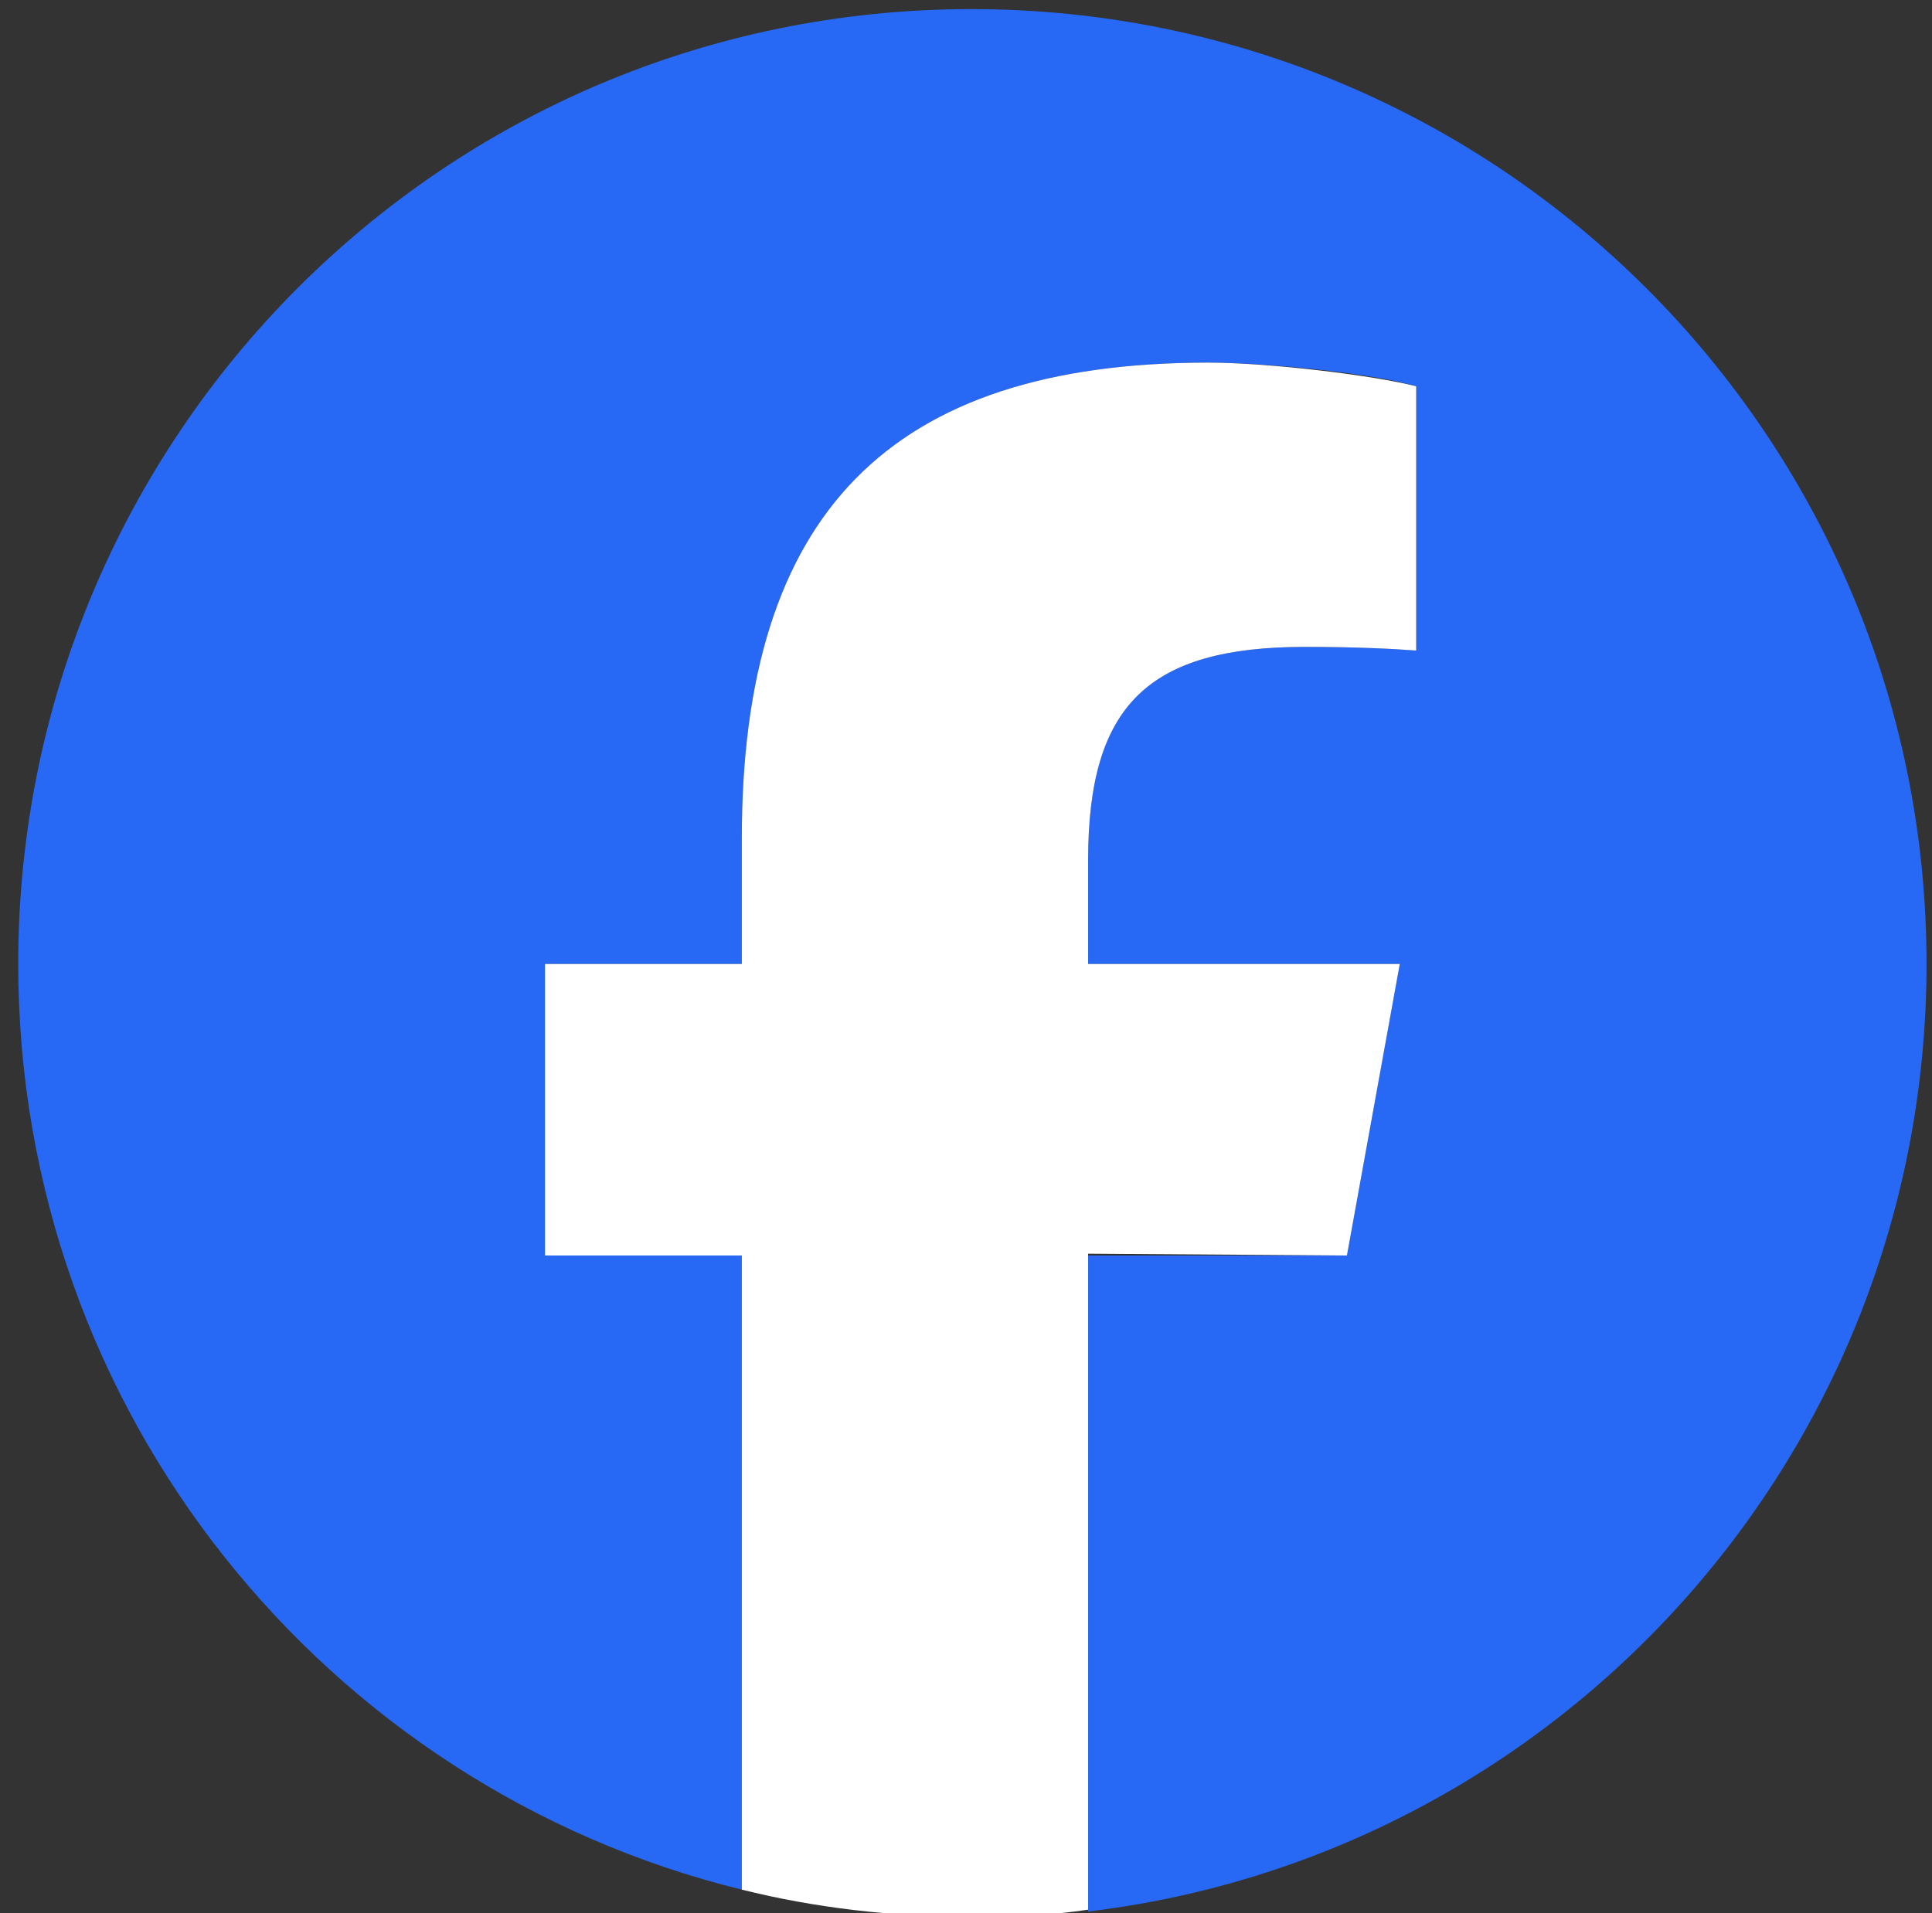
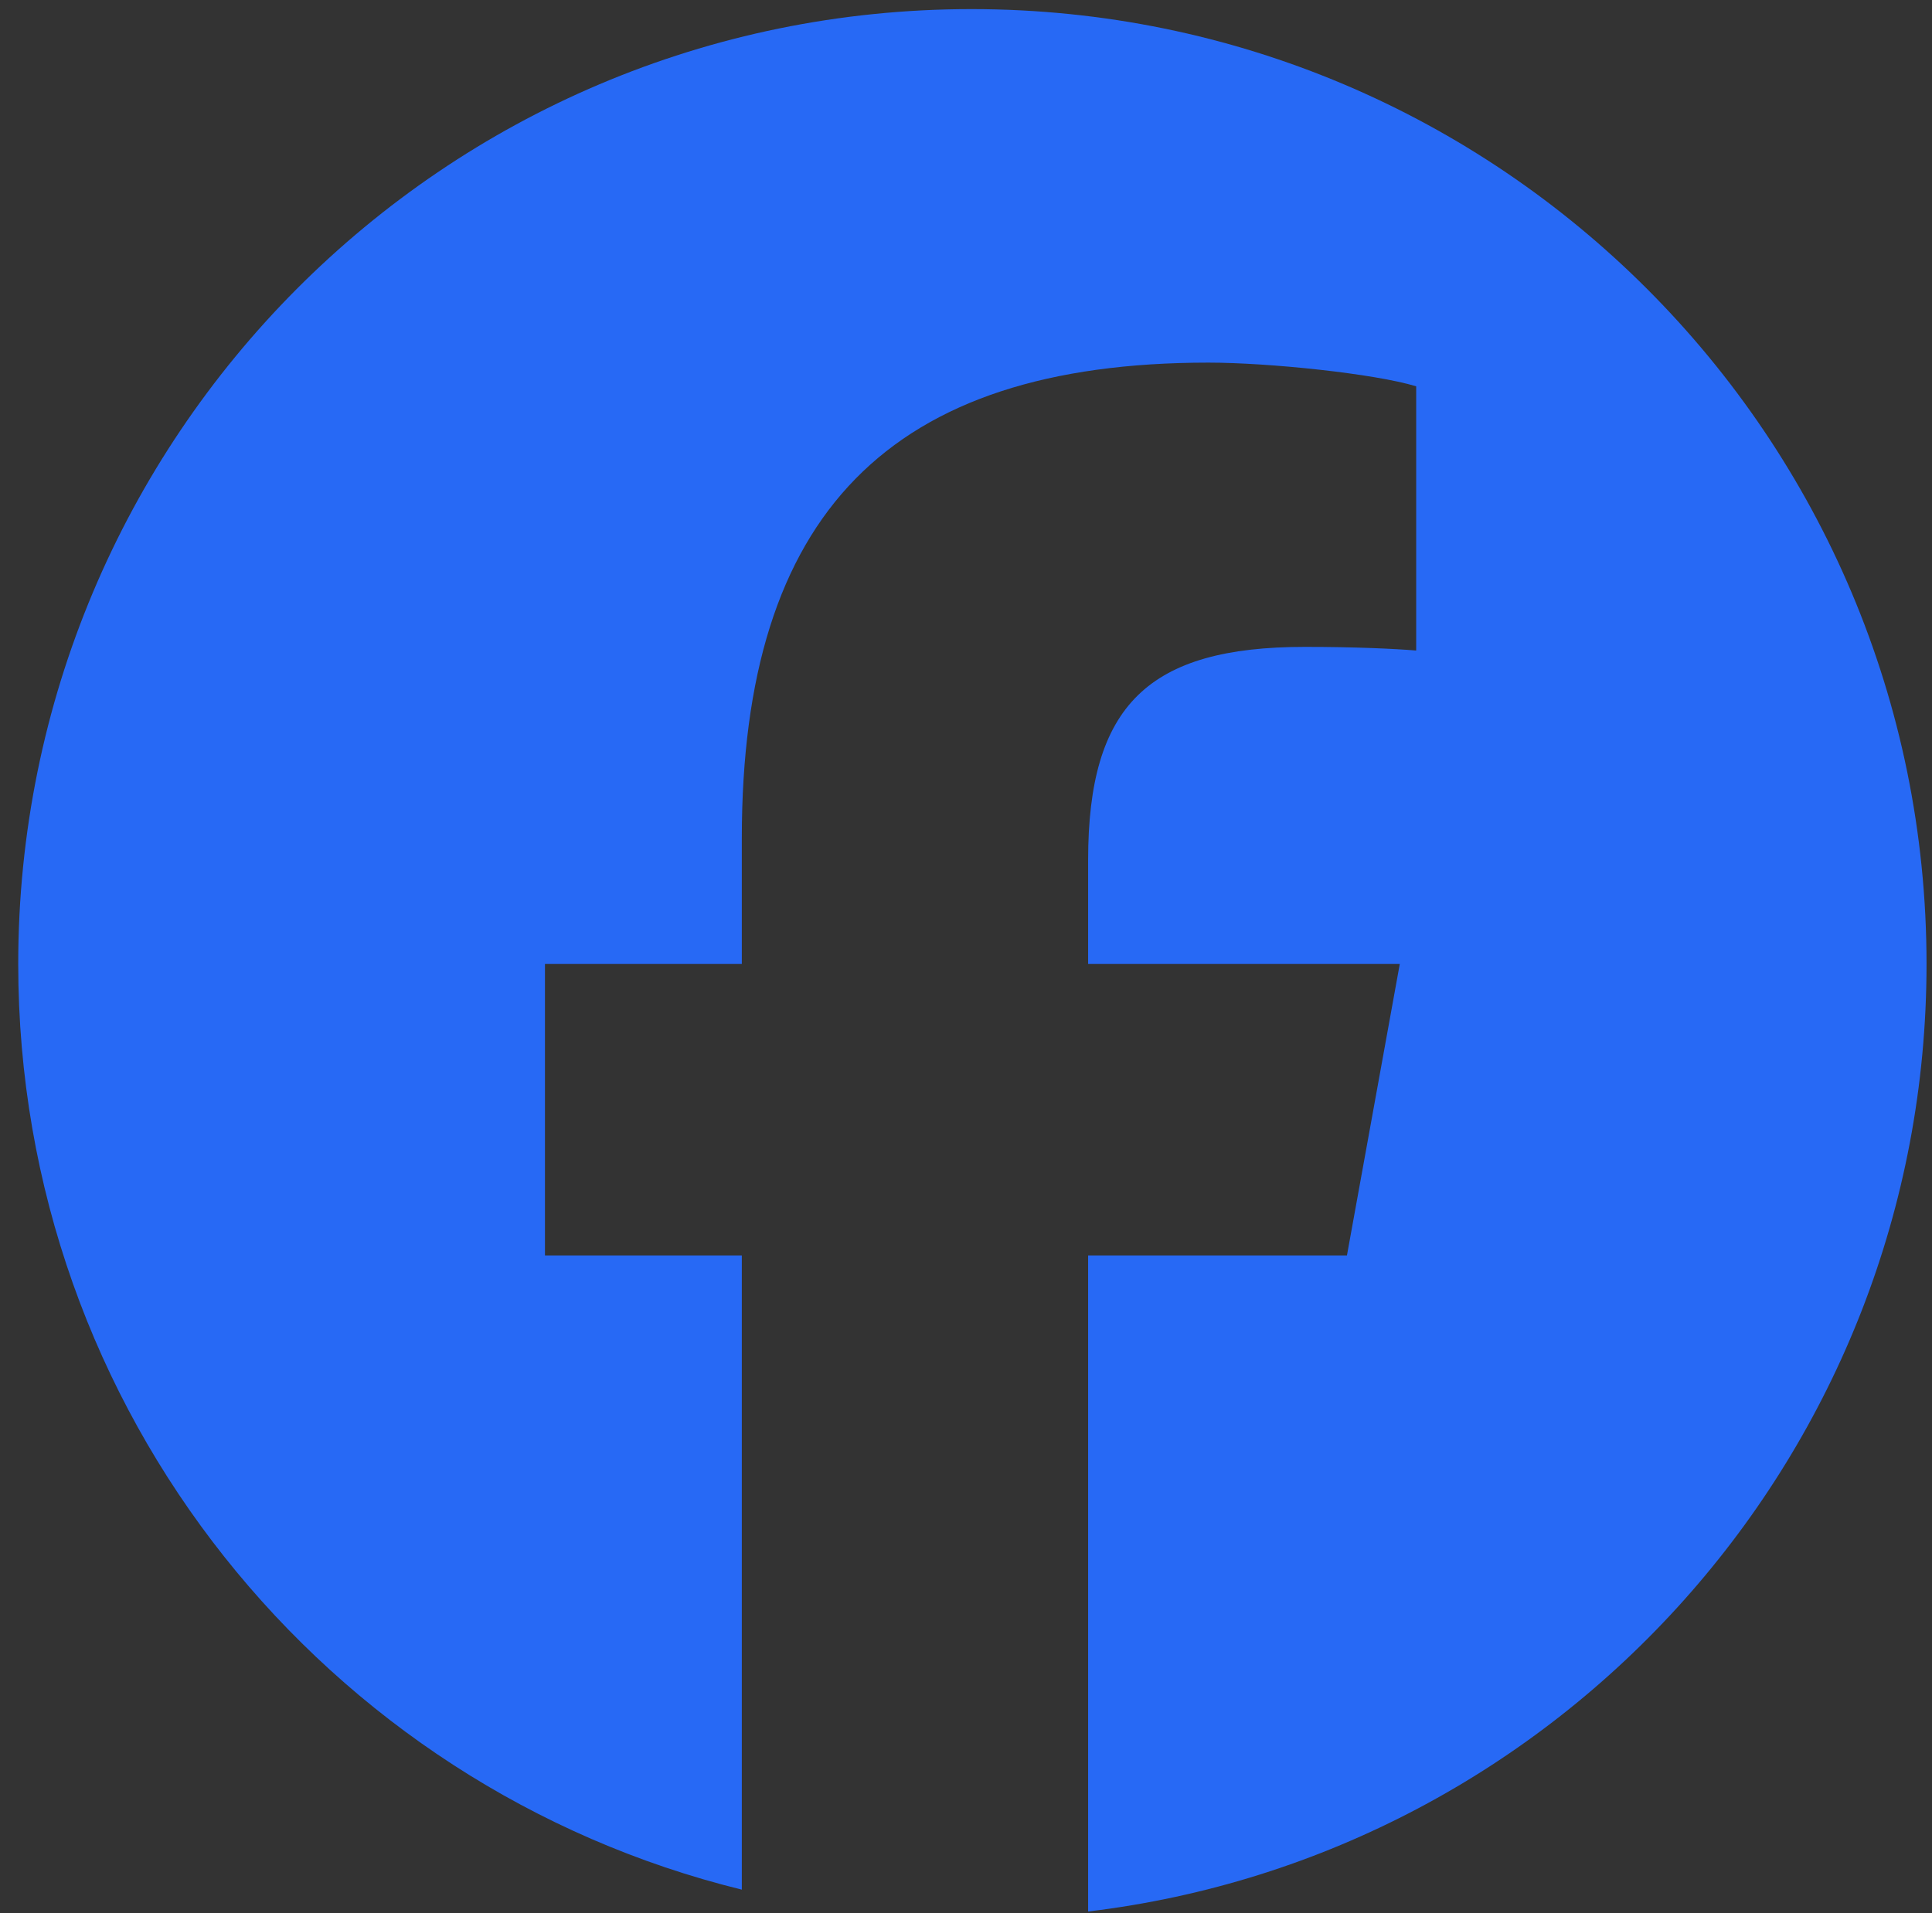
<svg xmlns="http://www.w3.org/2000/svg" version="1.1" id="_大地_雲" x="0px" y="0px" viewBox="0 0 106 105" style="enable-background:new 0 0 106 105;" xml:space="preserve">
  <rect x="0" y="0" width="106" height="105" fill="#333333" stroke="none" />
  <style type="text/css">
	.st0{fill:#2769F5;}
	.st1{fill:#FFFFFF;}
	.st2{fill:none;}
</style>
  <g id="Logo">
    <path id="Initiator" class="st0" d="M105.7,52.9c0-28.9-23.4-52.4-52.4-52.4S1,24,1,52.9c0,24.6,16.9,45.2,39.7,50.8V68.9H29.9v-16   h10.8V46c0-17.8,8.1-26.1,25.6-26.1c3.3,0,9.1,0.6,11.4,1.3v14.5c-1.2-0.1-3.4-0.2-6.1-0.2c-8.6,0-11.9,3.2-11.9,11.7v5.7h17.1   l-2.9,16H59.7v36C85.6,101.8,105.7,79.7,105.7,52.9L105.7,52.9z" />
-     <path id="F" class="st1" d="M73.9,68.9l2.9-16H59.7v-5.7c0-8.5,3.3-11.7,11.9-11.7c2.7,0,4.8,0.1,6.1,0.2V21.2   c-2.3-0.6-8.1-1.3-11.4-1.3c-17.5,0-25.6,8.3-25.6,26.1v6.9H29.9v16h10.8v34.8c4,1,8.3,1.5,12.7,1.5c2.2,0,4.3-0.1,6.3-0.4v-36   L73.9,68.9L73.9,68.9z" />
  </g>
  <rect id="_スライス_" class="st2" width="106" height="105" />
</svg>